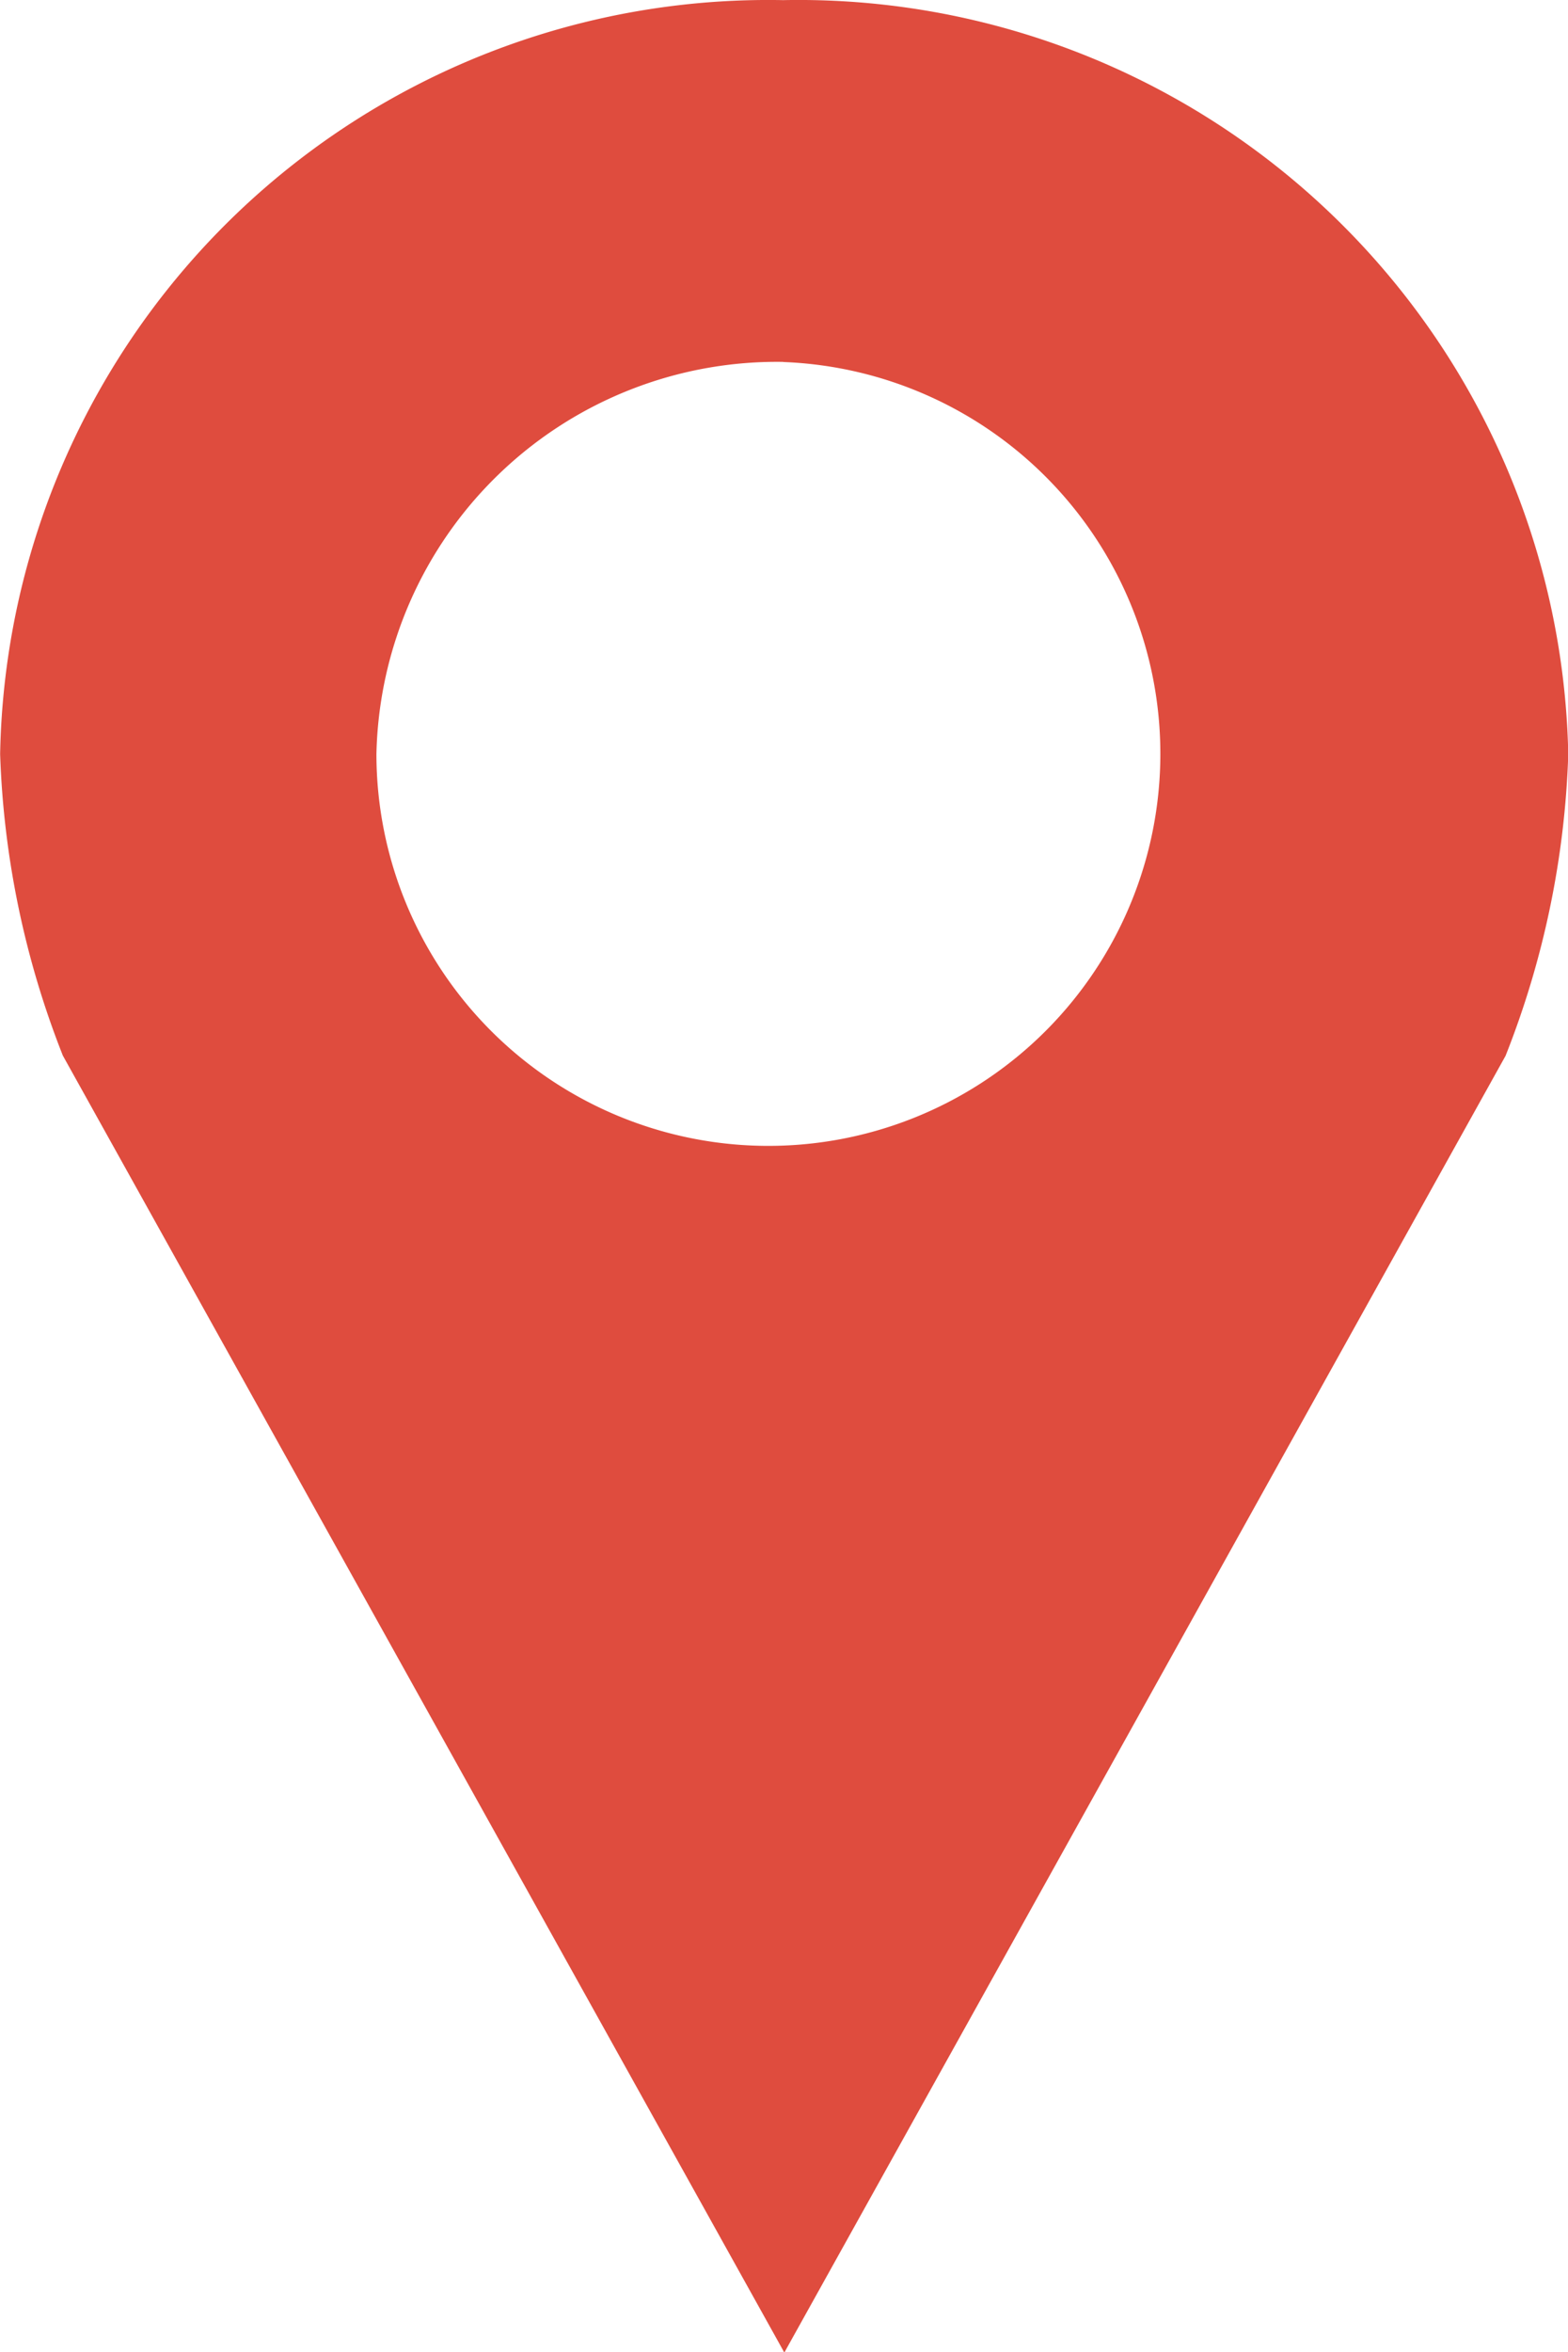
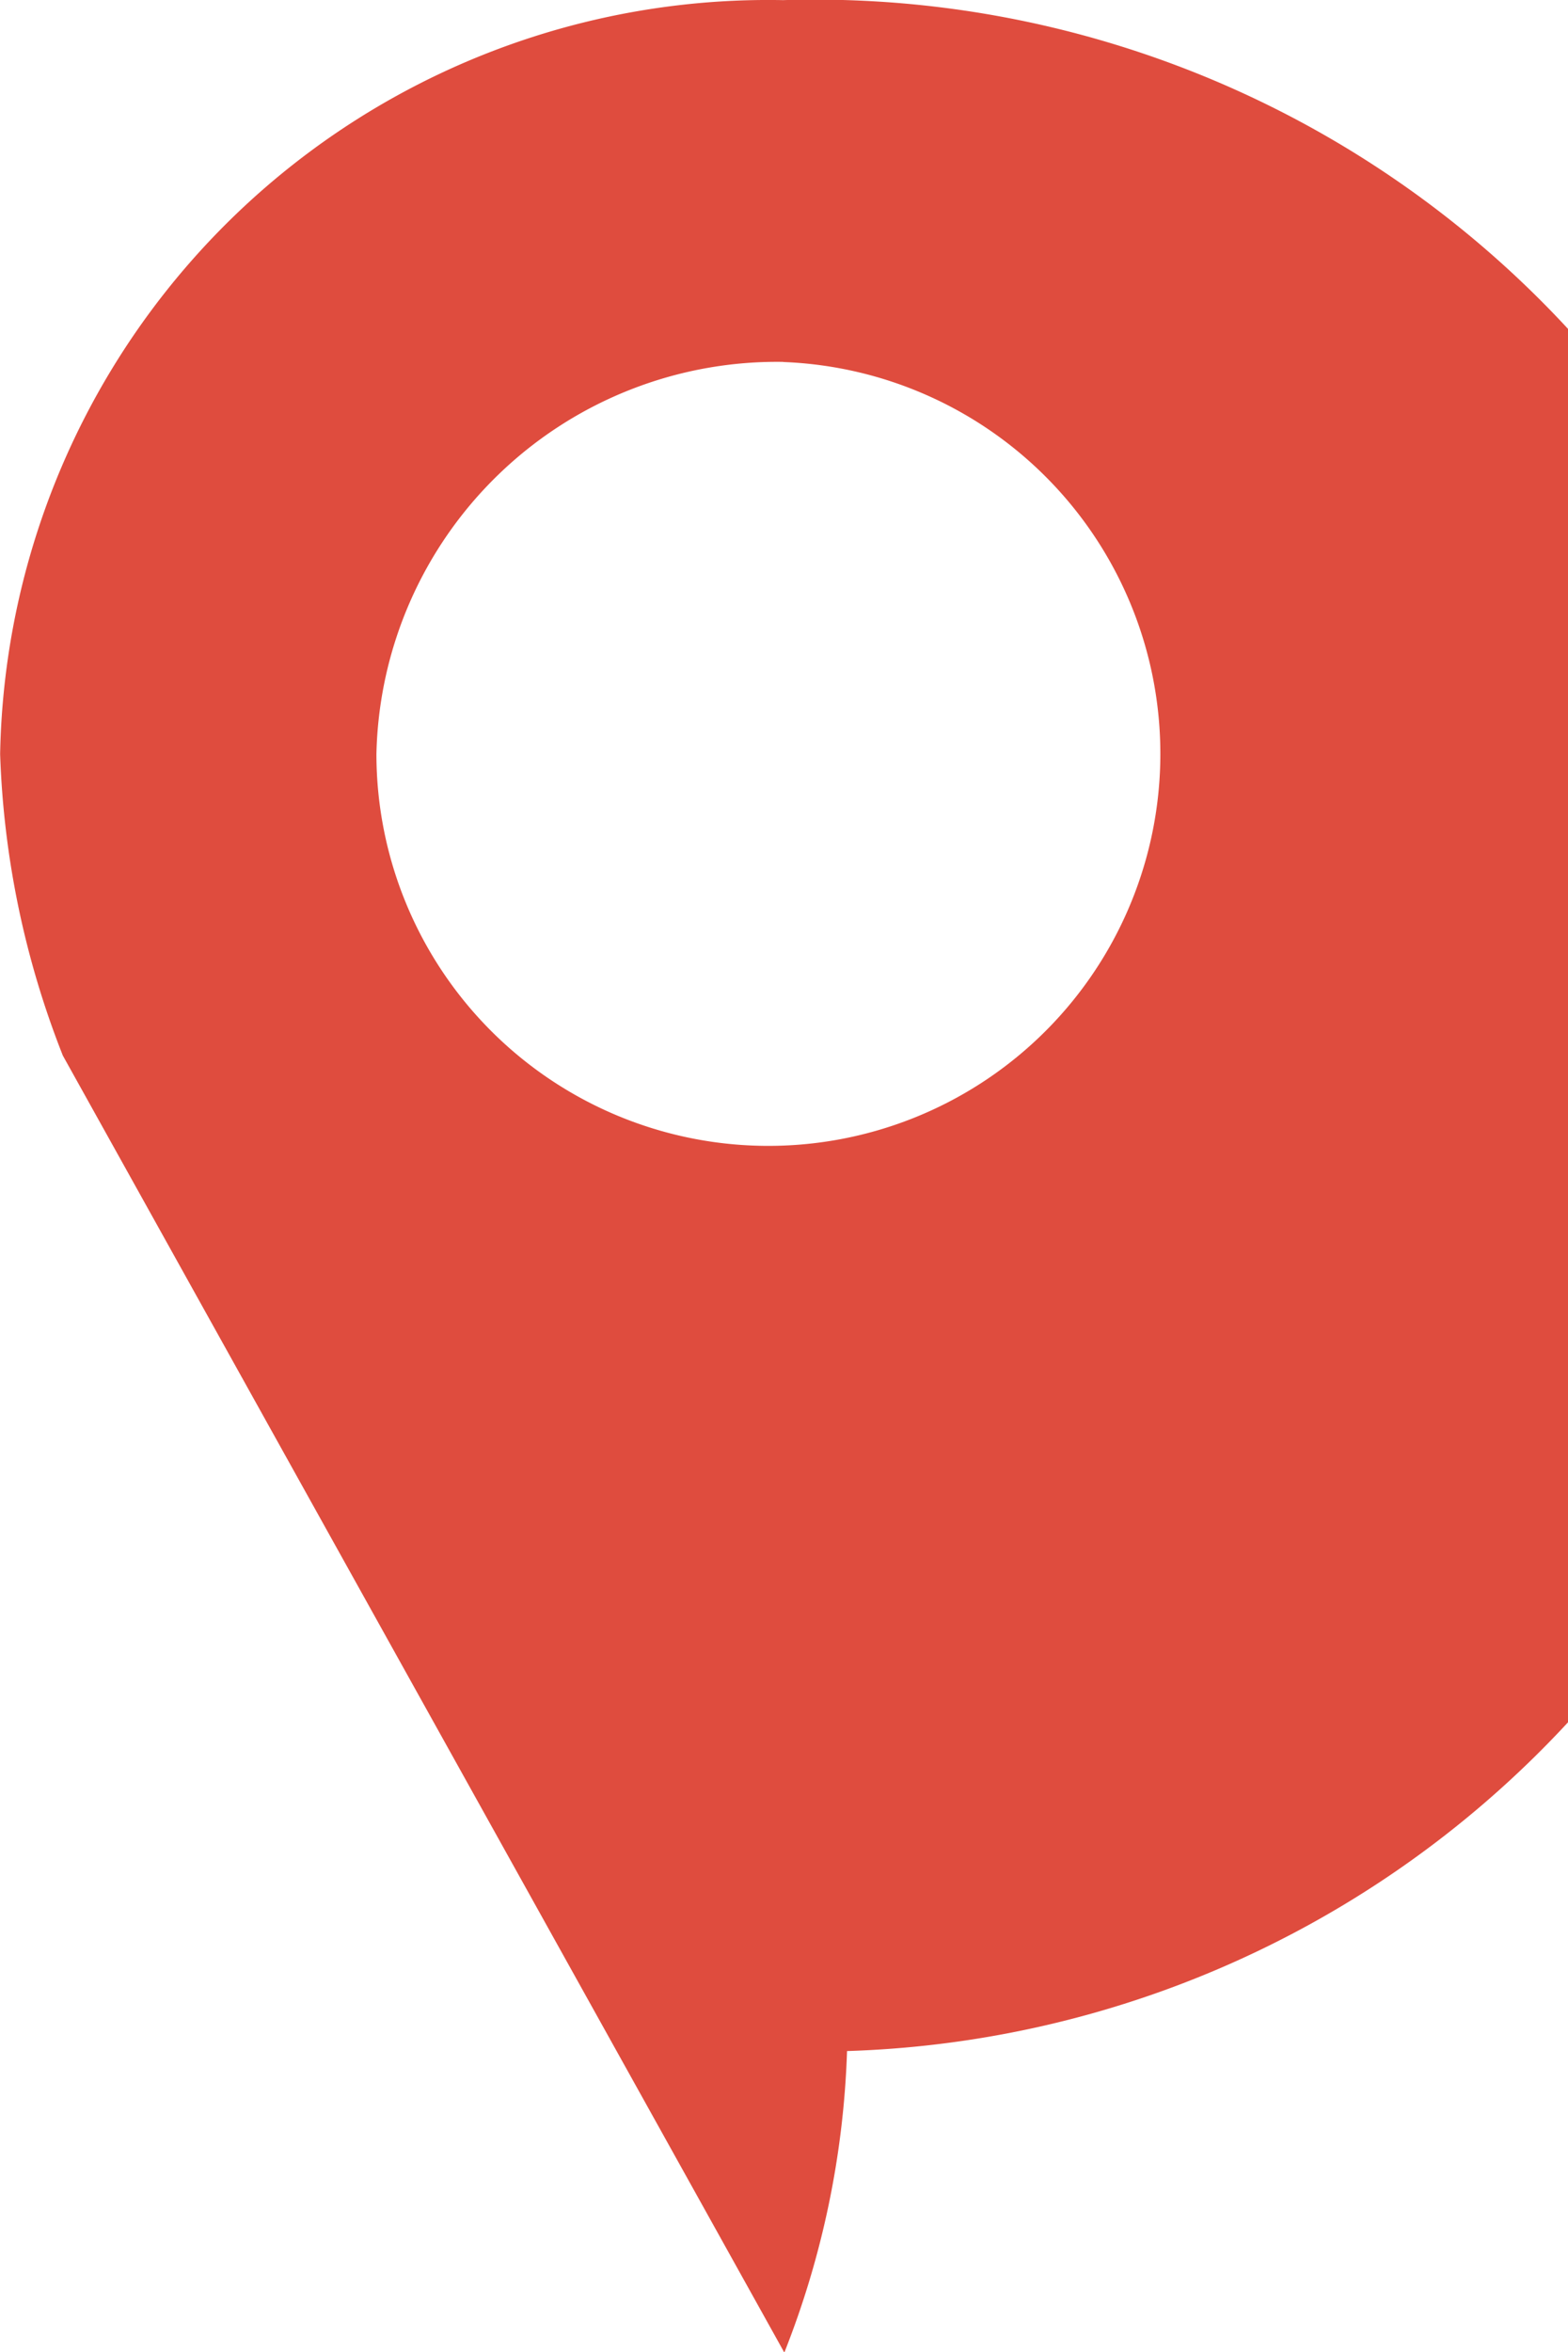
<svg xmlns="http://www.w3.org/2000/svg" width="12.001" height="17.999" viewBox="0 0 12.001 17.999">
-   <path id="Shape_16" data-name="Shape 16" d="M271.991,1366a5.879,5.879,0,0,0-5.993,5.769,6.9,6.9,0,0,0,.48,2.307L272,1384l5.52-9.922a6.86,6.86,0,0,0,.48-2.307A5.892,5.892,0,0,0,271.991,1366Zm0,2.769a3,3,0,1,1-3.113,3A3.067,3.067,0,0,1,271.991,1368.768Z" transform="translate(-265.997 -1365.999)" fill="#df4c3e" />
+   <path id="Shape_16" data-name="Shape 16" d="M271.991,1366a5.879,5.879,0,0,0-5.993,5.769,6.9,6.9,0,0,0,.48,2.307L272,1384a6.86,6.86,0,0,0,.48-2.307A5.892,5.892,0,0,0,271.991,1366Zm0,2.769a3,3,0,1,1-3.113,3A3.067,3.067,0,0,1,271.991,1368.768Z" transform="translate(-265.997 -1365.999)" fill="#df4c3e" />
</svg>